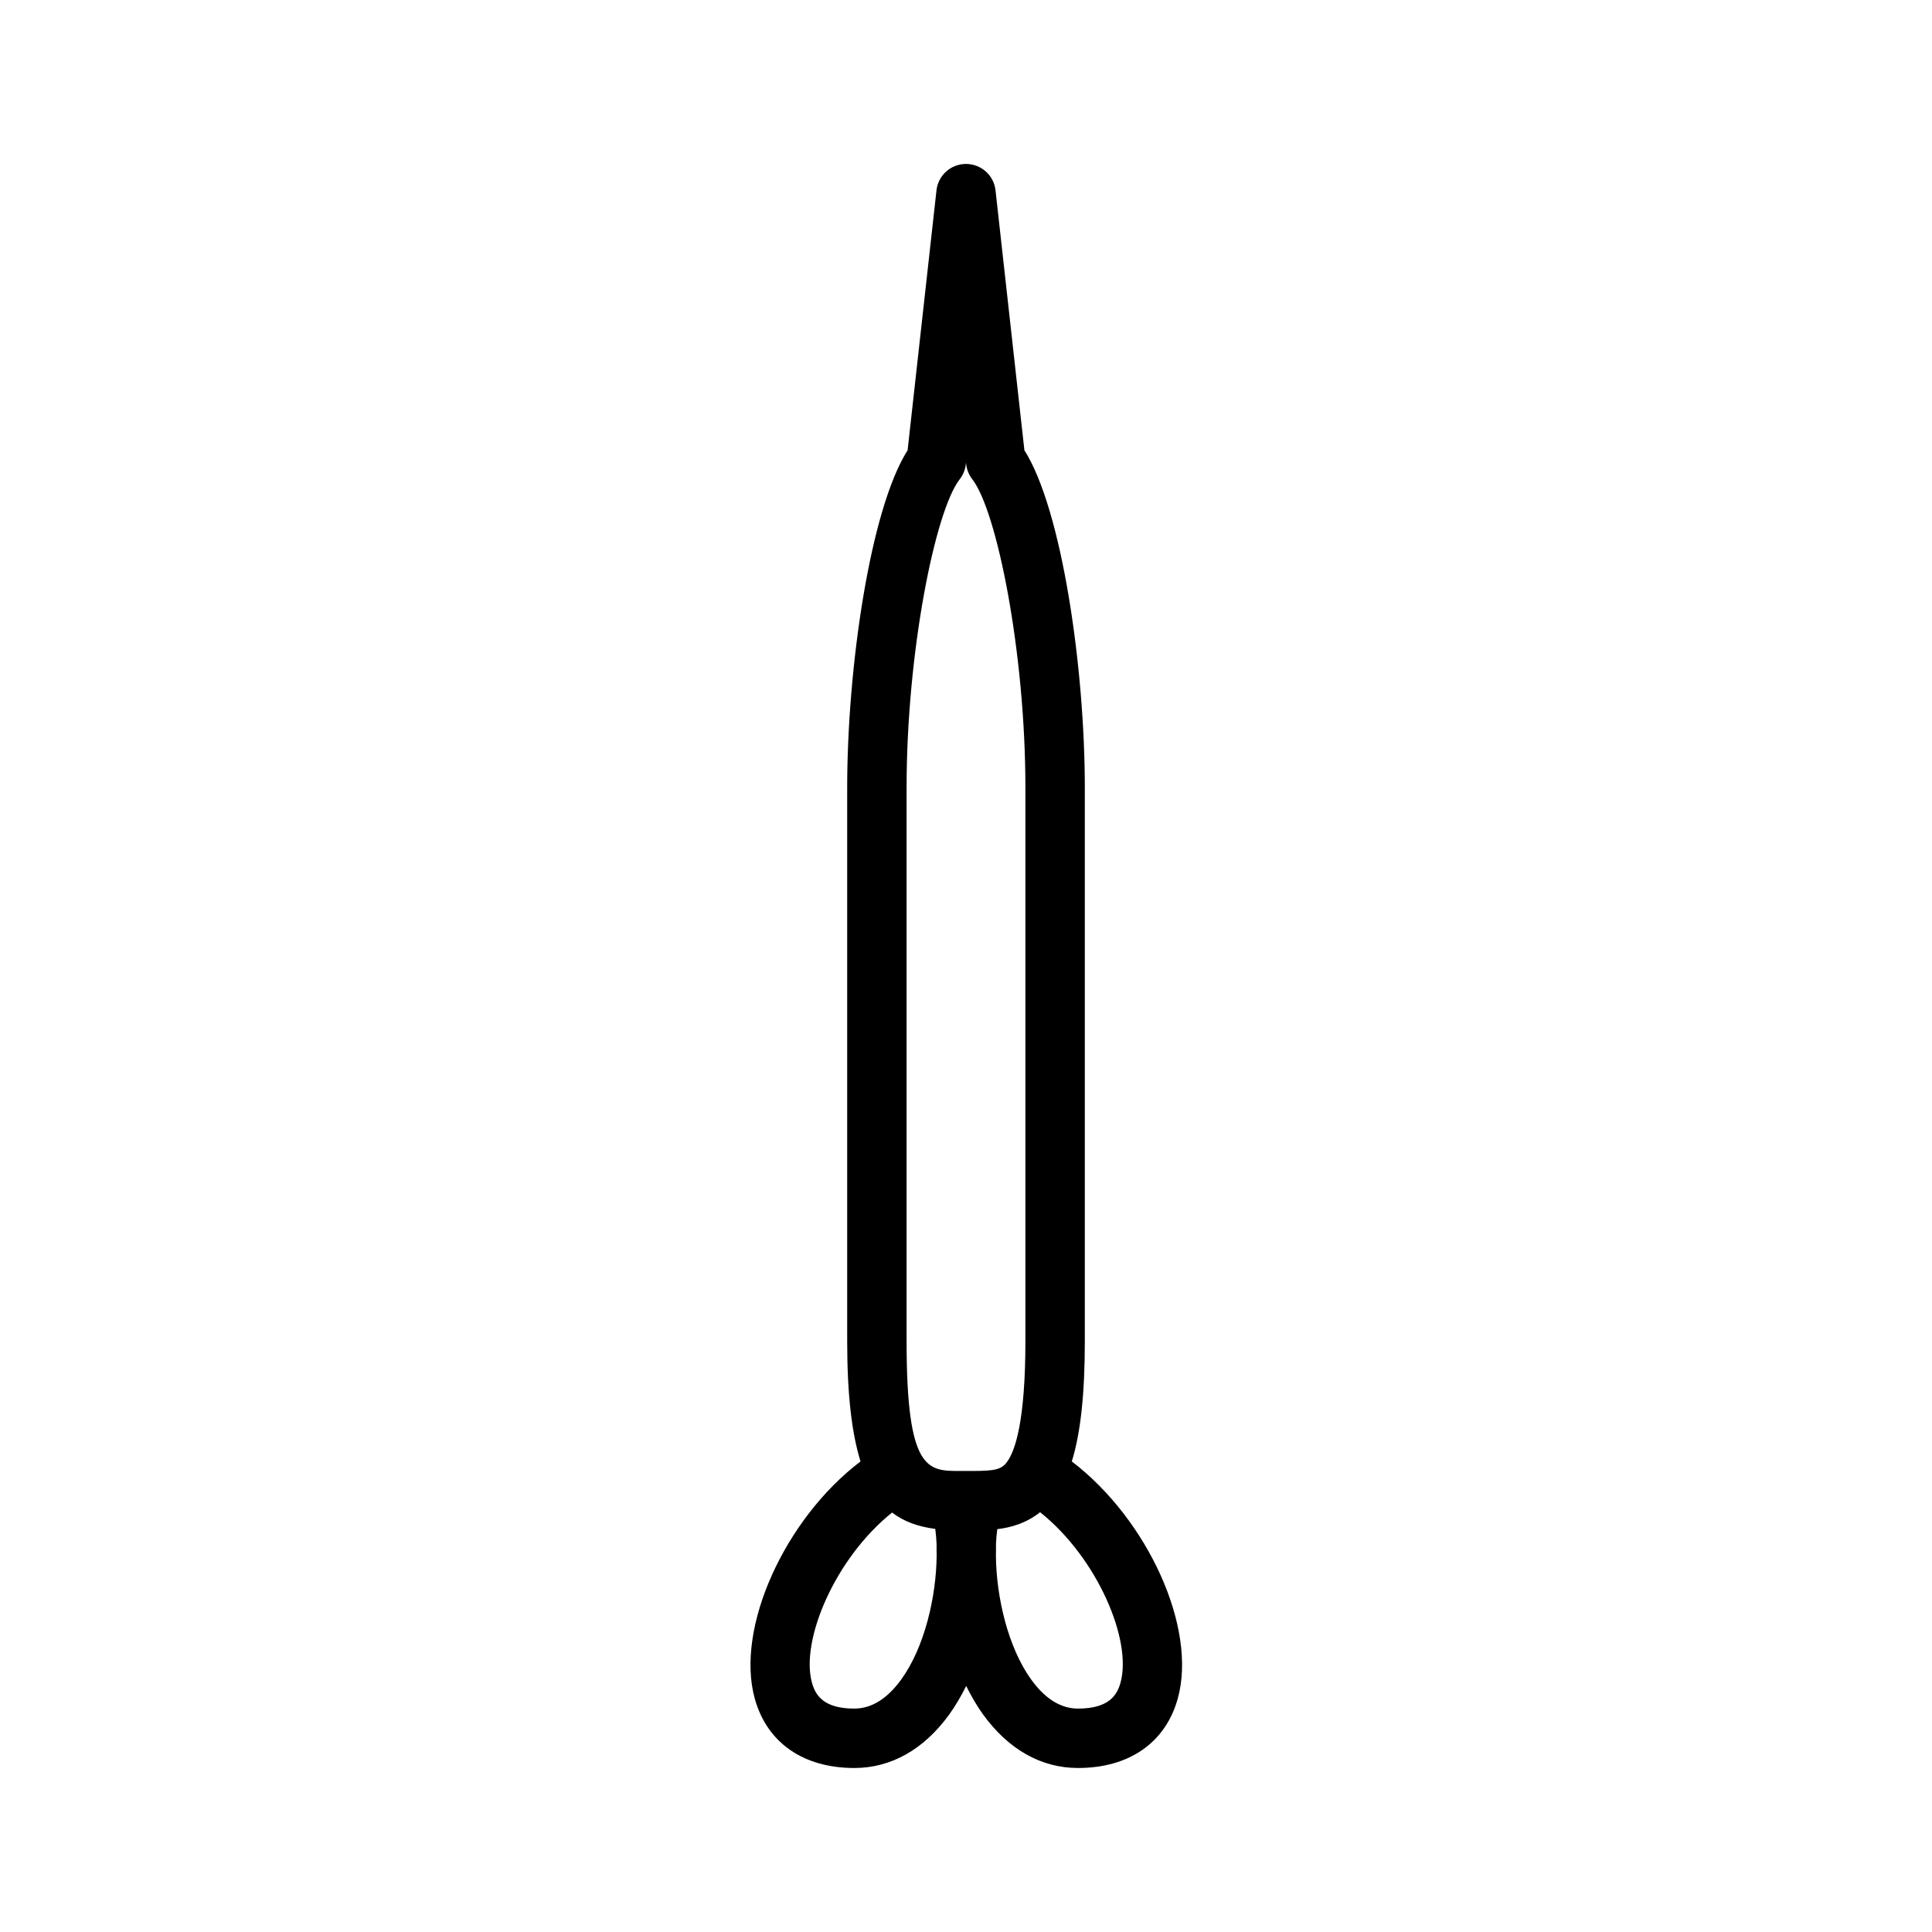
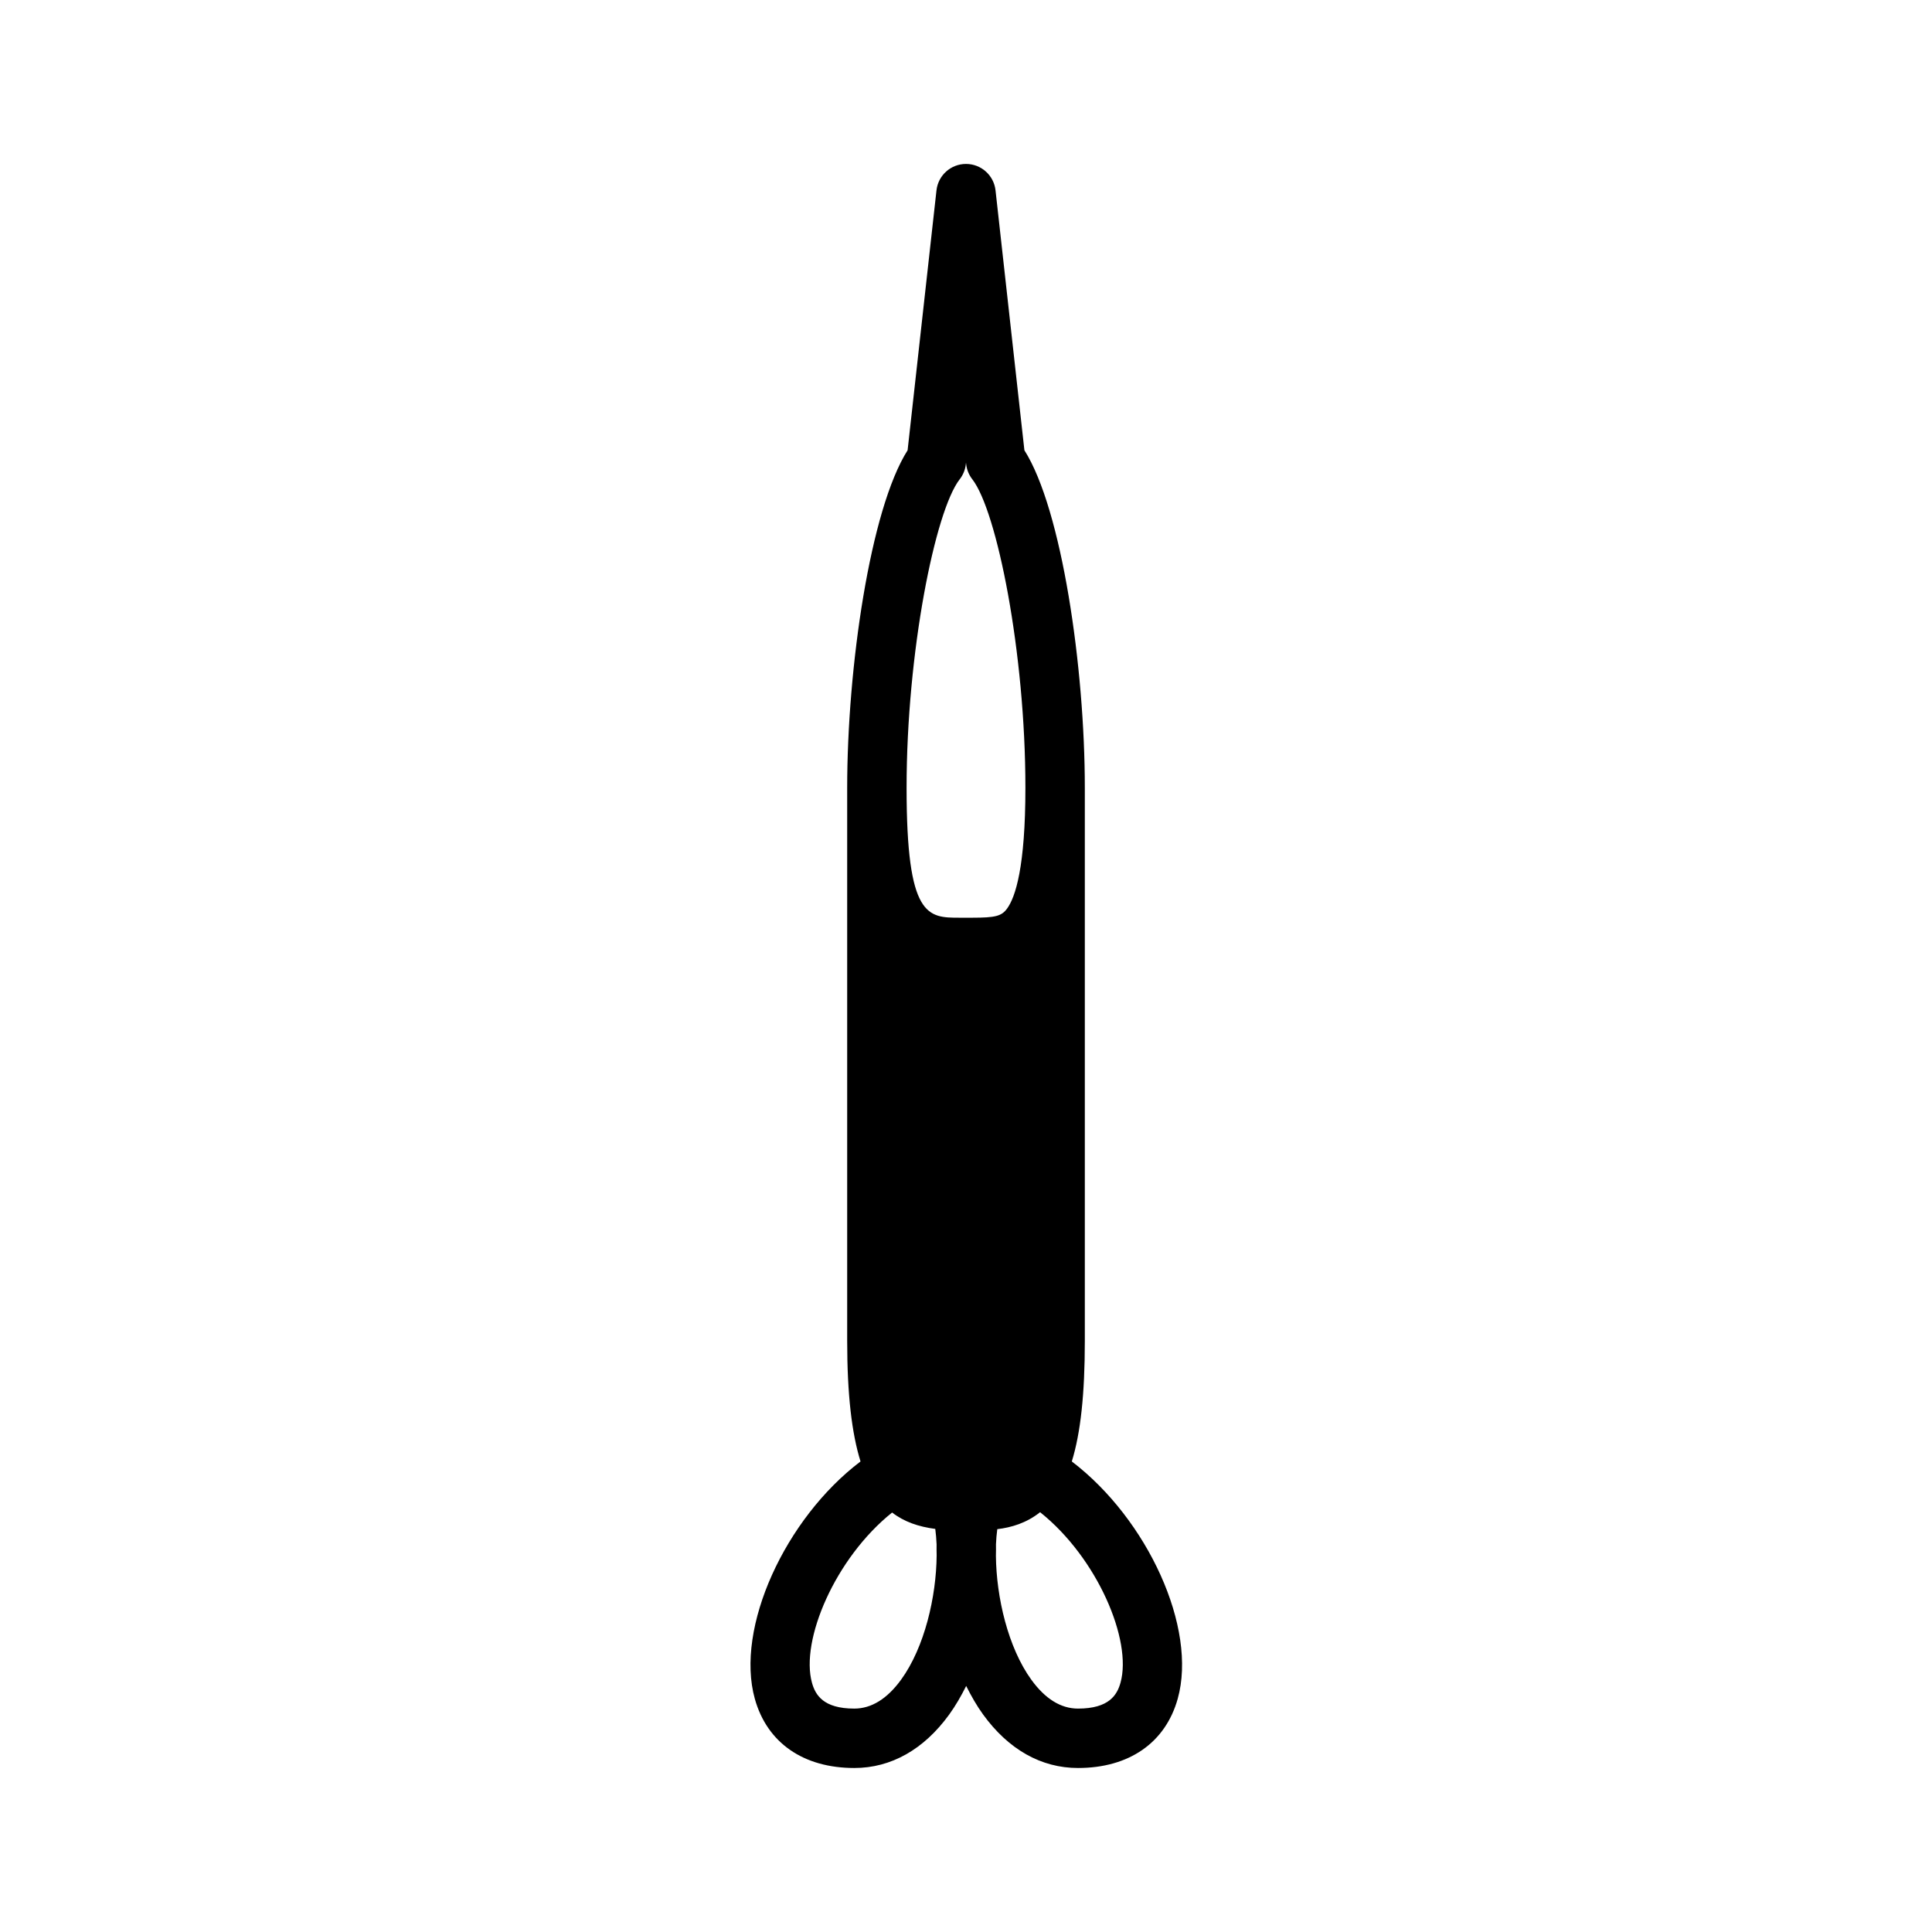
<svg xmlns="http://www.w3.org/2000/svg" fill="#000000" width="800px" height="800px" version="1.1" viewBox="144 144 512 512">
-   <path d="m428.04 531.3c2.336-7.559 3.449-17.848 3.449-31.922v-146.62c0-31.789-6.078-73.77-16.012-89.434l-7.652-68.871c-0.441-3.992-3.812-7.008-7.824-7.008-4.016 0-7.383 3.016-7.824 7.008l-7.652 68.871c-9.938 15.664-16.012 57.648-16.012 89.434v146.62c0 14.211 1.219 24.465 3.535 31.922-19.949 15.113-33.273 44.074-28.008 62.914 3.25 11.641 12.852 18.324 26.359 18.324 9.73 0 18.438-4.902 25.16-14.184 1.684-2.332 3.156-4.887 4.488-7.559 1.34 2.676 2.801 5.25 4.496 7.582 6.719 9.266 15.402 14.16 25.133 14.16 13.539 0 23.176-6.691 26.434-18.359 5.242-18.758-7.965-47.547-28.07-62.879zm-43.785-178.54c0-35.887 7.566-73.414 14.074-81.742 0.898-1.148 1.465-2.527 1.621-3.977l0.051-0.441 0.047 0.434c0.164 1.449 0.723 2.824 1.621 3.977 6.508 8.336 14.074 45.863 14.074 81.75v146.62c0 20.988-2.644 29.008-4.863 32.031-1.449 1.984-3.086 2.41-9.195 2.41h-3.367c-8.465 0-14.062 0-14.062-34.441zm-1.441 236.35c-3.699 5.094-7.871 7.684-12.414 7.684-8.242 0-10.32-3.644-11.211-6.816-3.141-11.25 6.125-33.062 21.23-45.145 3.195 2.473 7.031 3.769 11.438 4.344 0.172 1.289 0.285 2.668 0.348 4.094-0.031 0.945 0.008 1.945 0.016 2.922-0.094 10.969-3.203 24.359-9.406 32.918zm58.129 0.832c-0.891 3.188-2.977 6.852-11.266 6.852-4.535 0-8.691-2.574-12.367-7.652-6.172-8.527-9.273-21.852-9.383-32.82 0.008-1.023 0.055-2.07 0.016-3.07 0.062-1.395 0.172-2.738 0.348-4.008 3.723-0.441 7.723-1.613 11.344-4.496 15.152 12.062 24.465 33.934 21.309 45.195z" />
+   <path d="m428.04 531.3c2.336-7.559 3.449-17.848 3.449-31.922v-146.62c0-31.789-6.078-73.77-16.012-89.434l-7.652-68.871c-0.441-3.992-3.812-7.008-7.824-7.008-4.016 0-7.383 3.016-7.824 7.008l-7.652 68.871c-9.938 15.664-16.012 57.648-16.012 89.434v146.62c0 14.211 1.219 24.465 3.535 31.922-19.949 15.113-33.273 44.074-28.008 62.914 3.25 11.641 12.852 18.324 26.359 18.324 9.73 0 18.438-4.902 25.16-14.184 1.684-2.332 3.156-4.887 4.488-7.559 1.34 2.676 2.801 5.25 4.496 7.582 6.719 9.266 15.402 14.16 25.133 14.16 13.539 0 23.176-6.691 26.434-18.359 5.242-18.758-7.965-47.547-28.07-62.879zm-43.785-178.54c0-35.887 7.566-73.414 14.074-81.742 0.898-1.148 1.465-2.527 1.621-3.977l0.051-0.441 0.047 0.434c0.164 1.449 0.723 2.824 1.621 3.977 6.508 8.336 14.074 45.863 14.074 81.75c0 20.988-2.644 29.008-4.863 32.031-1.449 1.984-3.086 2.41-9.195 2.41h-3.367c-8.465 0-14.062 0-14.062-34.441zm-1.441 236.35c-3.699 5.094-7.871 7.684-12.414 7.684-8.242 0-10.32-3.644-11.211-6.816-3.141-11.25 6.125-33.062 21.23-45.145 3.195 2.473 7.031 3.769 11.438 4.344 0.172 1.289 0.285 2.668 0.348 4.094-0.031 0.945 0.008 1.945 0.016 2.922-0.094 10.969-3.203 24.359-9.406 32.918zm58.129 0.832c-0.891 3.188-2.977 6.852-11.266 6.852-4.535 0-8.691-2.574-12.367-7.652-6.172-8.527-9.273-21.852-9.383-32.82 0.008-1.023 0.055-2.07 0.016-3.07 0.062-1.395 0.172-2.738 0.348-4.008 3.723-0.441 7.723-1.613 11.344-4.496 15.152 12.062 24.465 33.934 21.309 45.195z" />
</svg>